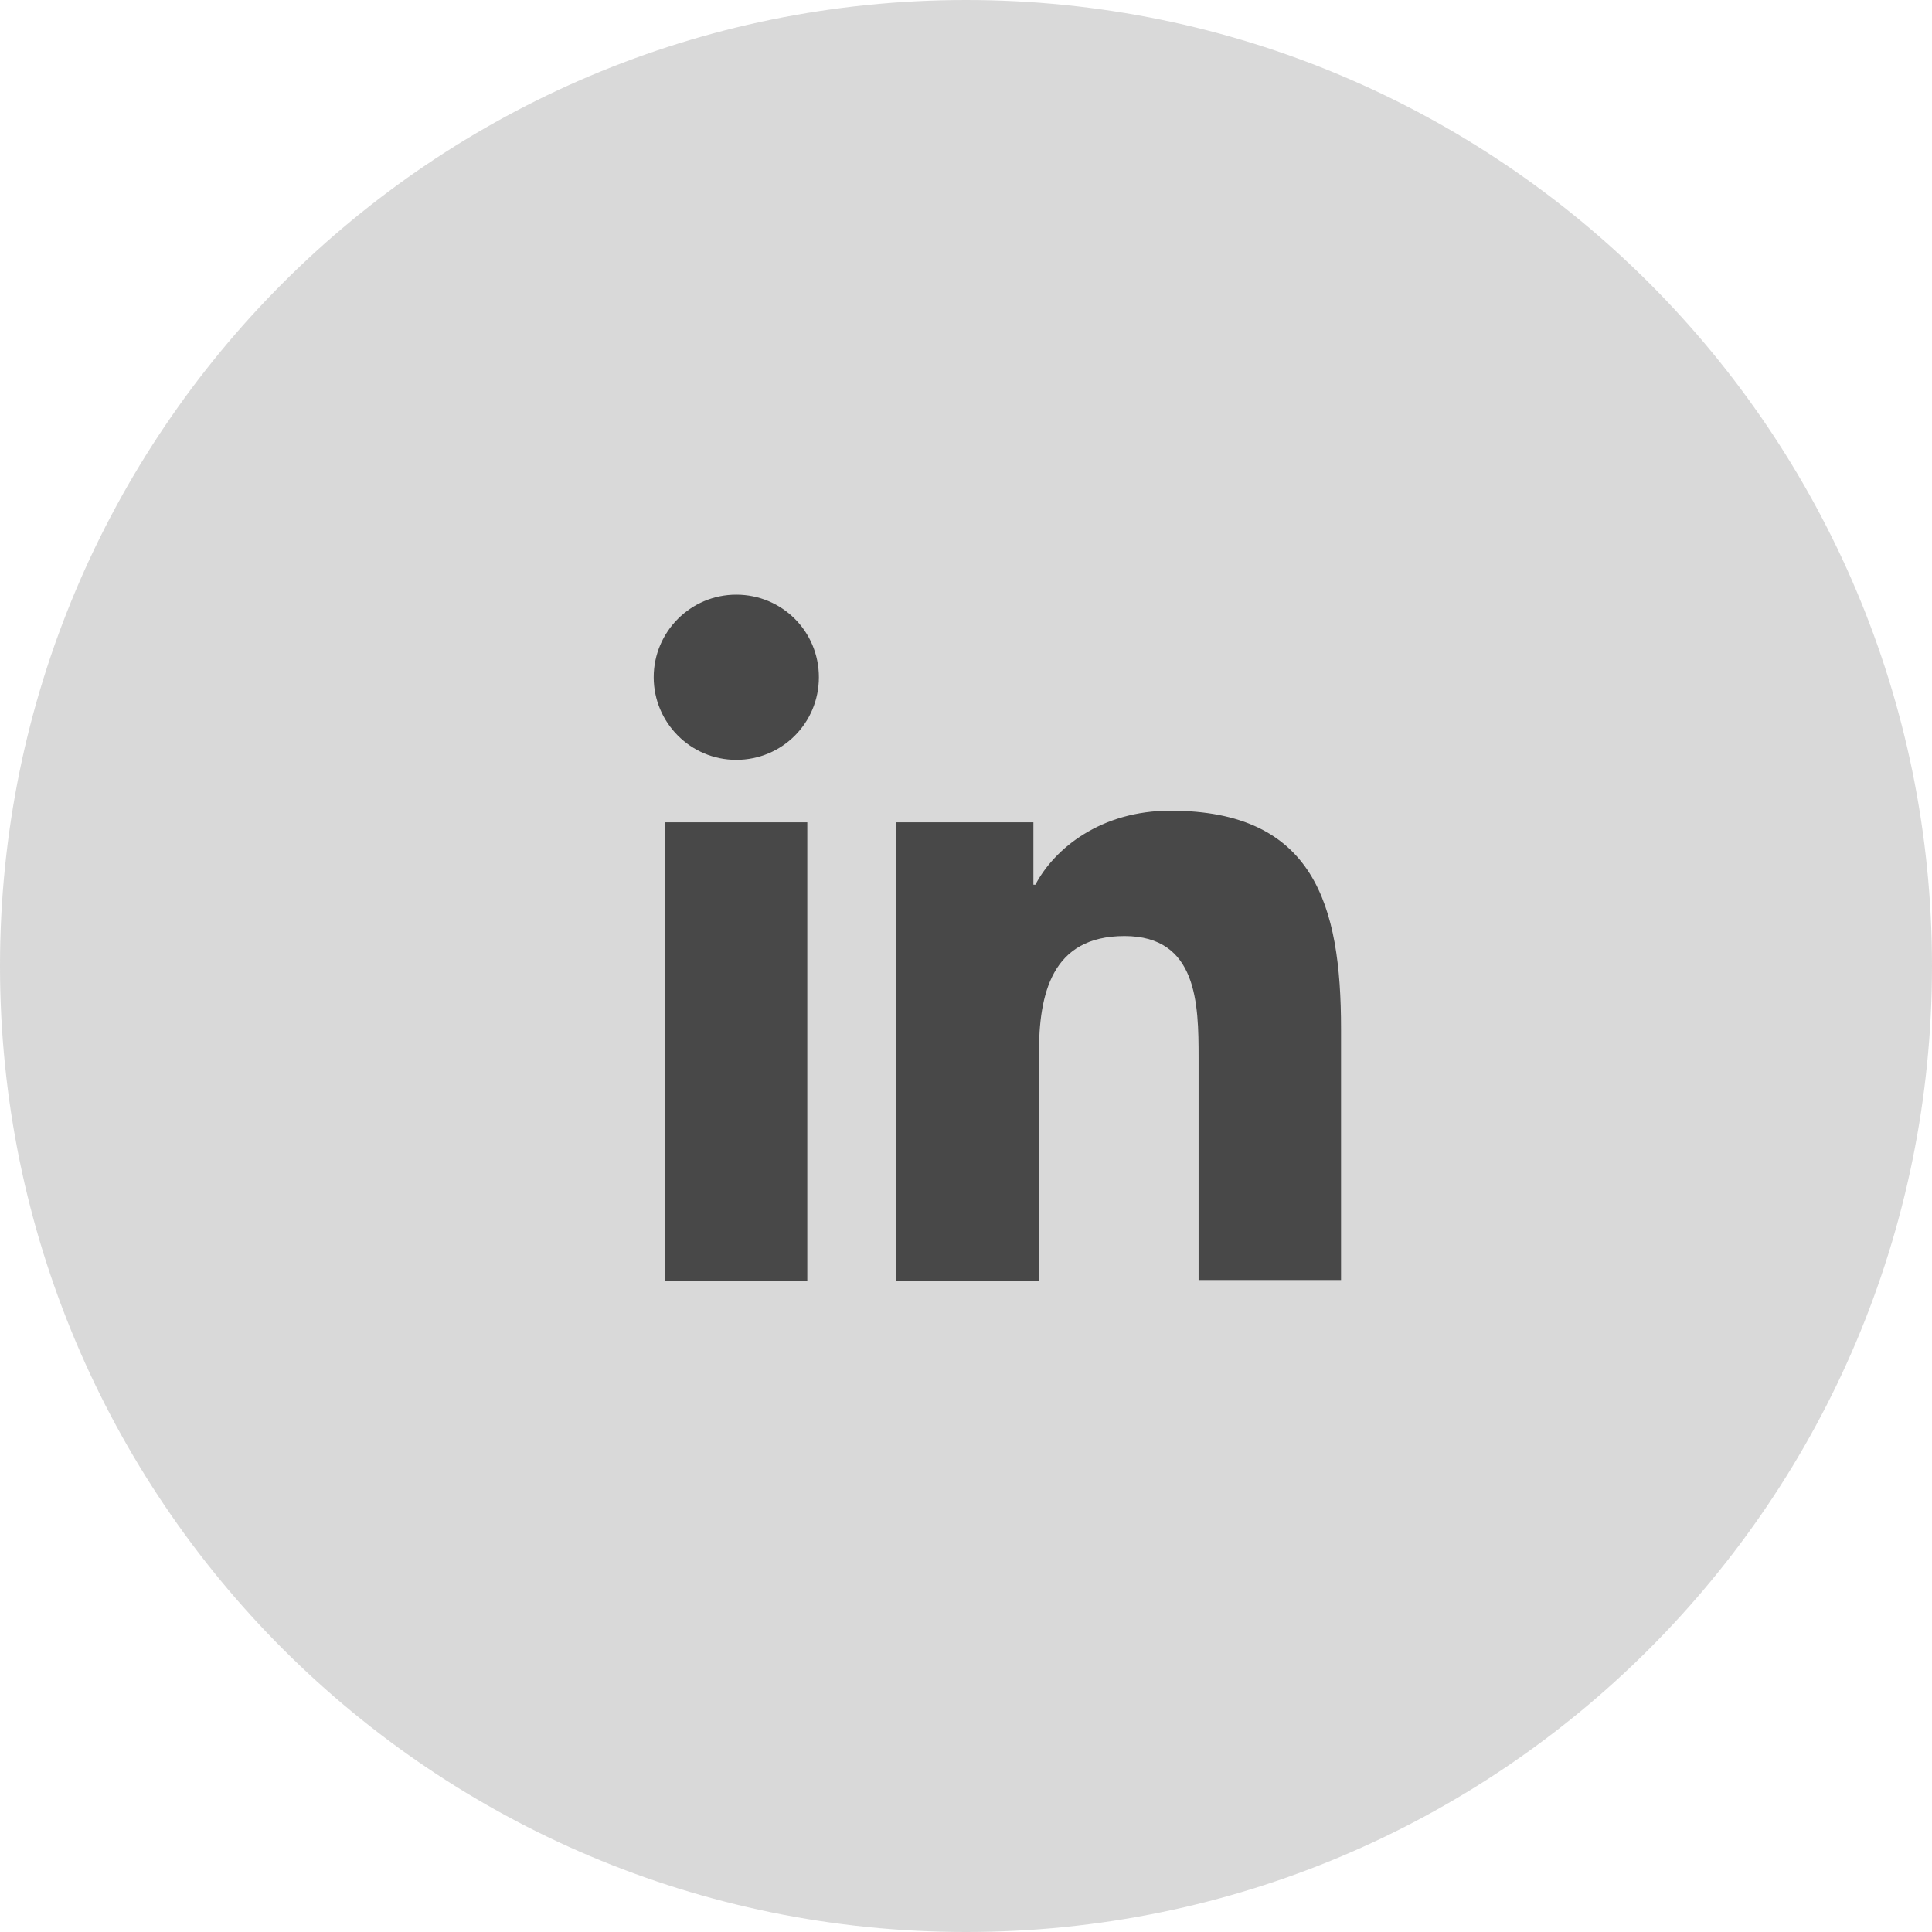
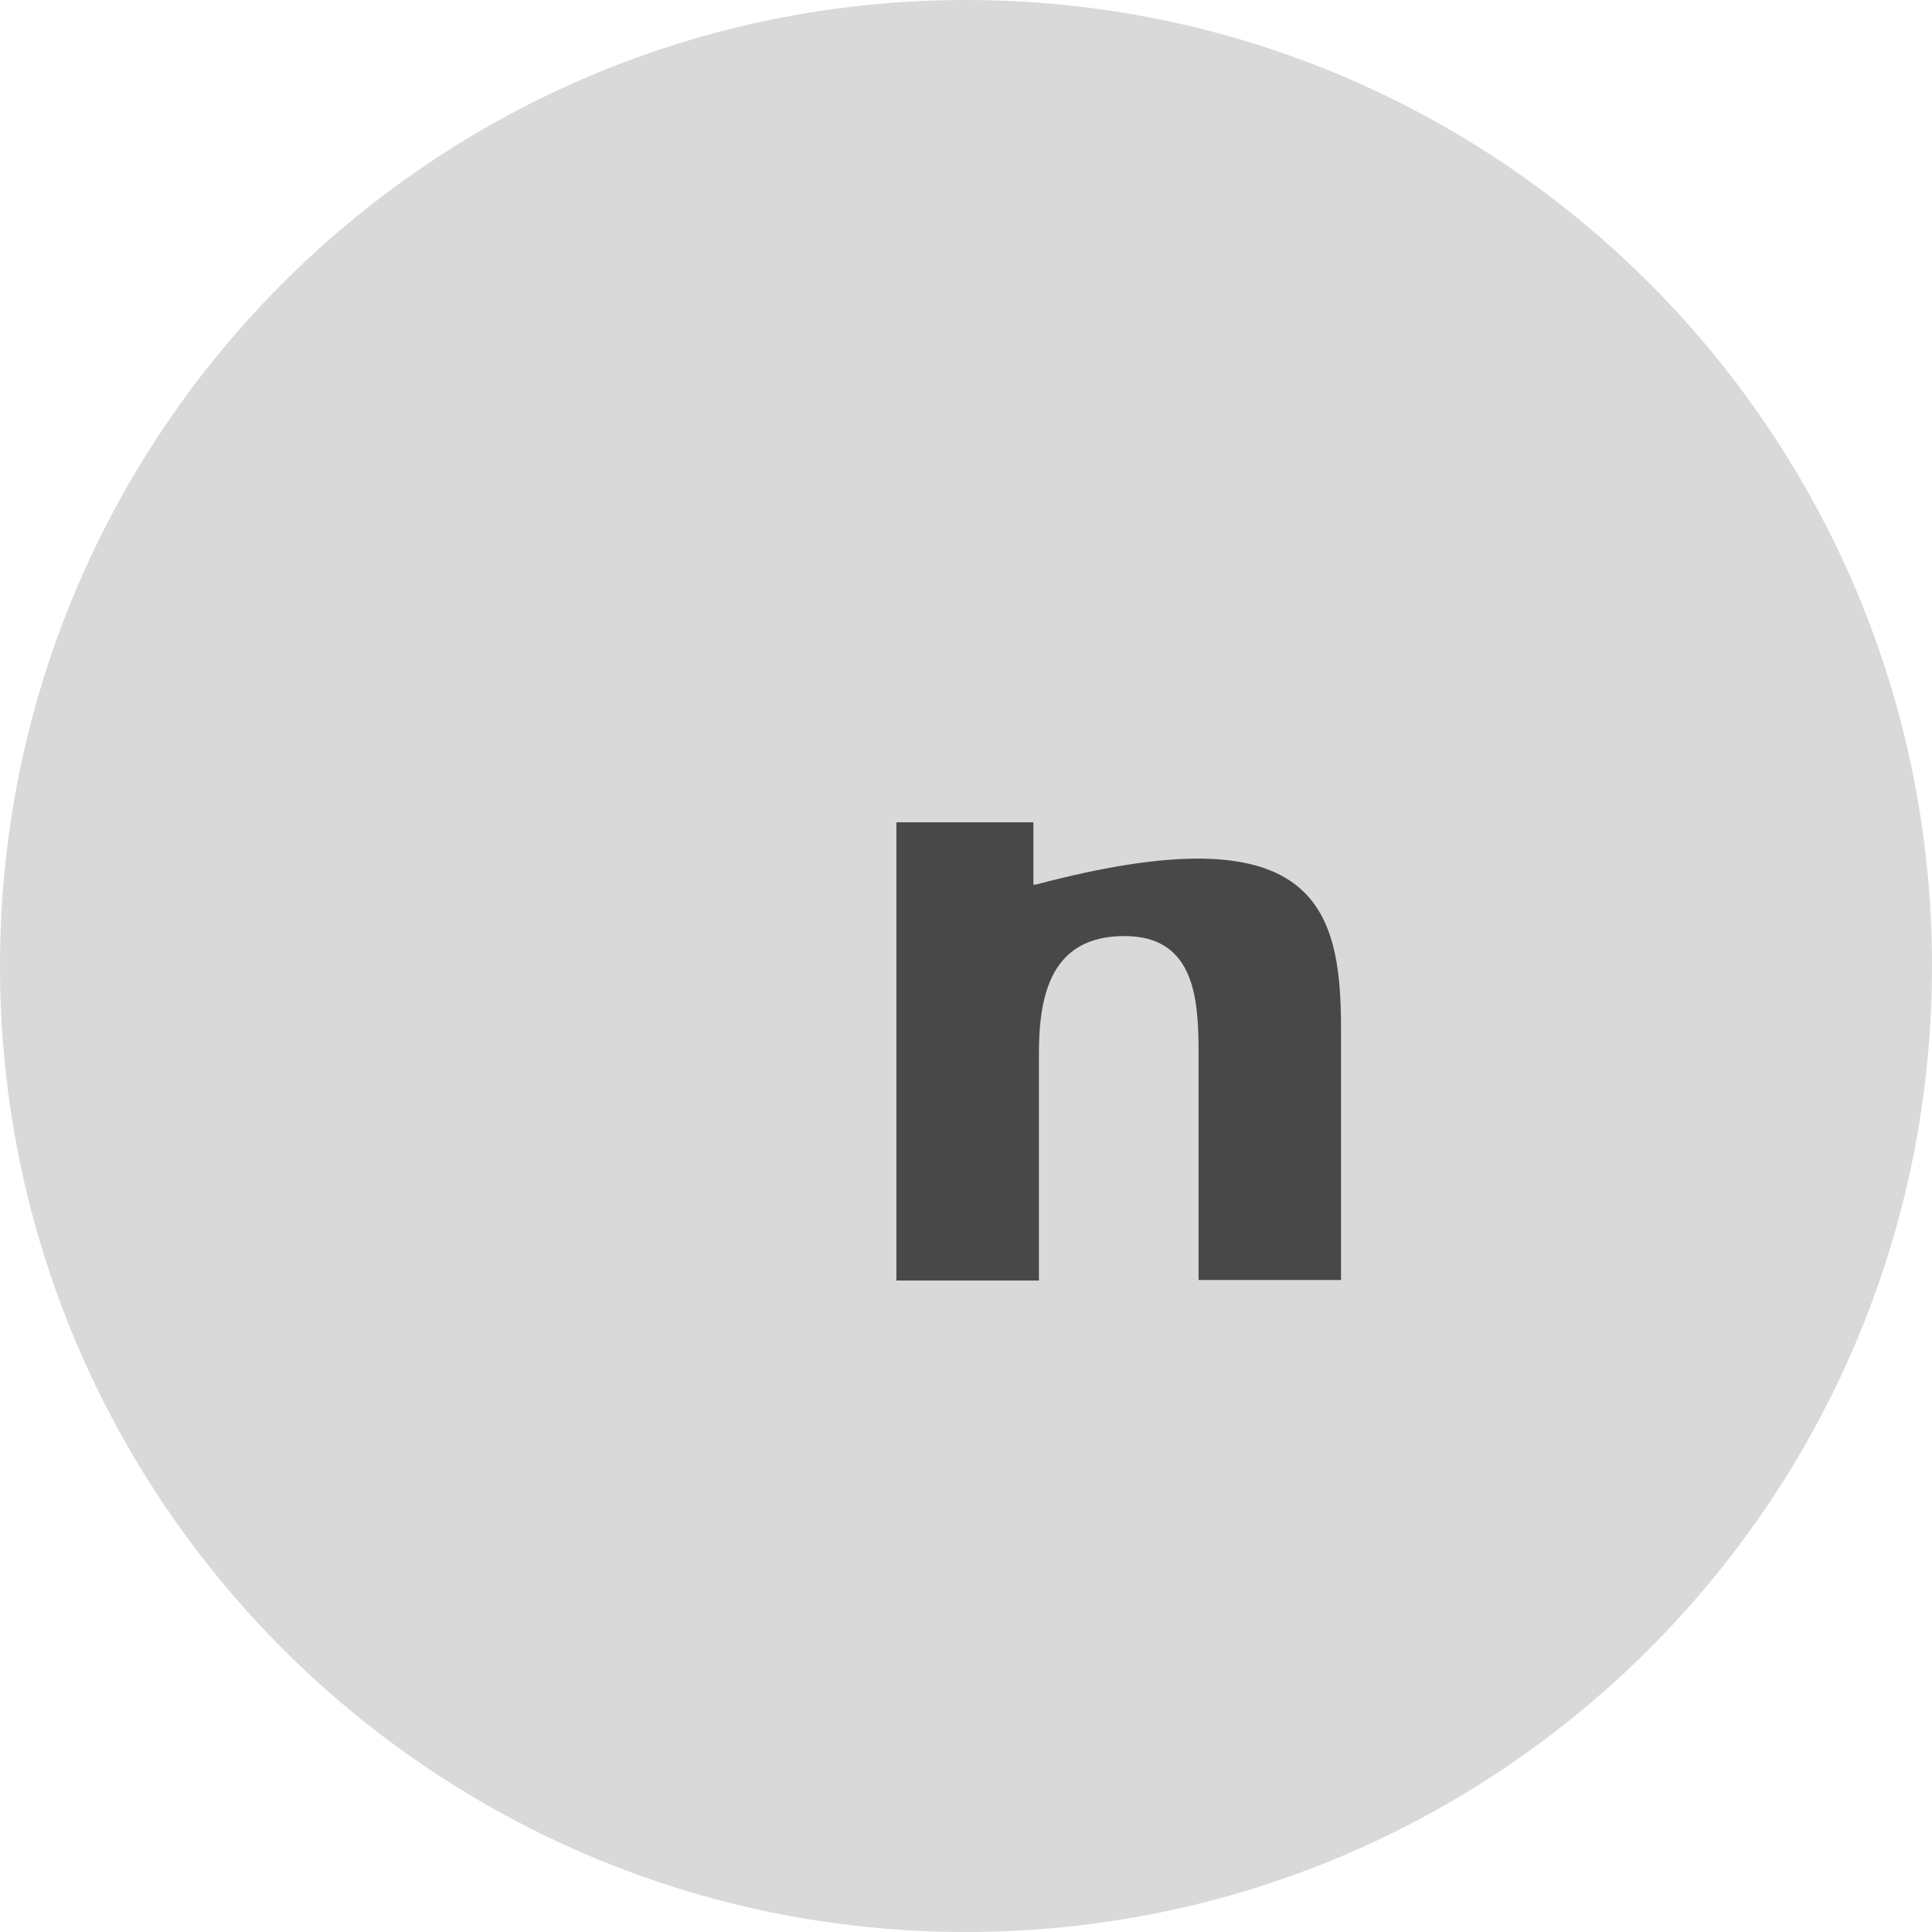
<svg xmlns="http://www.w3.org/2000/svg" width="34" height="34" viewBox="0 0 34 34" fill="none">
  <g clip-path="url(#clip0_305_680)">
    <path d="M17 34C26.389 34 34 26.389 34 17C34 7.611 26.389 0 17 0C7.611 0 0 7.611 0 17C0 26.389 7.611 34 17 34Z" fill="#484848" fill-opacity="0.21" />
-     <path d="M11.699 14.471H14.207V22.535H11.699V14.471ZM12.957 10.465C13.764 10.465 14.411 11.112 14.411 11.918C14.411 12.725 13.764 13.372 12.957 13.372C12.151 13.372 11.504 12.716 11.504 11.918C11.504 11.121 12.151 10.465 12.957 10.465Z" fill="#484848" />
-     <path d="M15.784 14.471H18.186V15.569H18.221C18.558 14.931 19.373 14.267 20.596 14.267C23.131 14.267 23.6 15.933 23.6 18.104V22.526H21.093V18.609C21.093 17.67 21.075 16.473 19.79 16.473C18.505 16.473 18.283 17.492 18.283 18.547V22.535H15.775V14.471H15.784Z" fill="#484848" />
+     <path d="M15.784 14.471H18.186V15.569H18.221C23.131 14.267 23.6 15.933 23.6 18.104V22.526H21.093V18.609C21.093 17.67 21.075 16.473 19.79 16.473C18.505 16.473 18.283 17.492 18.283 18.547V22.535H15.775V14.471H15.784Z" fill="#484848" />
  </g>
  <defs>
    <clipPath id="clip0_305_680">
      <rect width="34" height="34" fill="white" />
    </clipPath>
  </defs>
</svg>